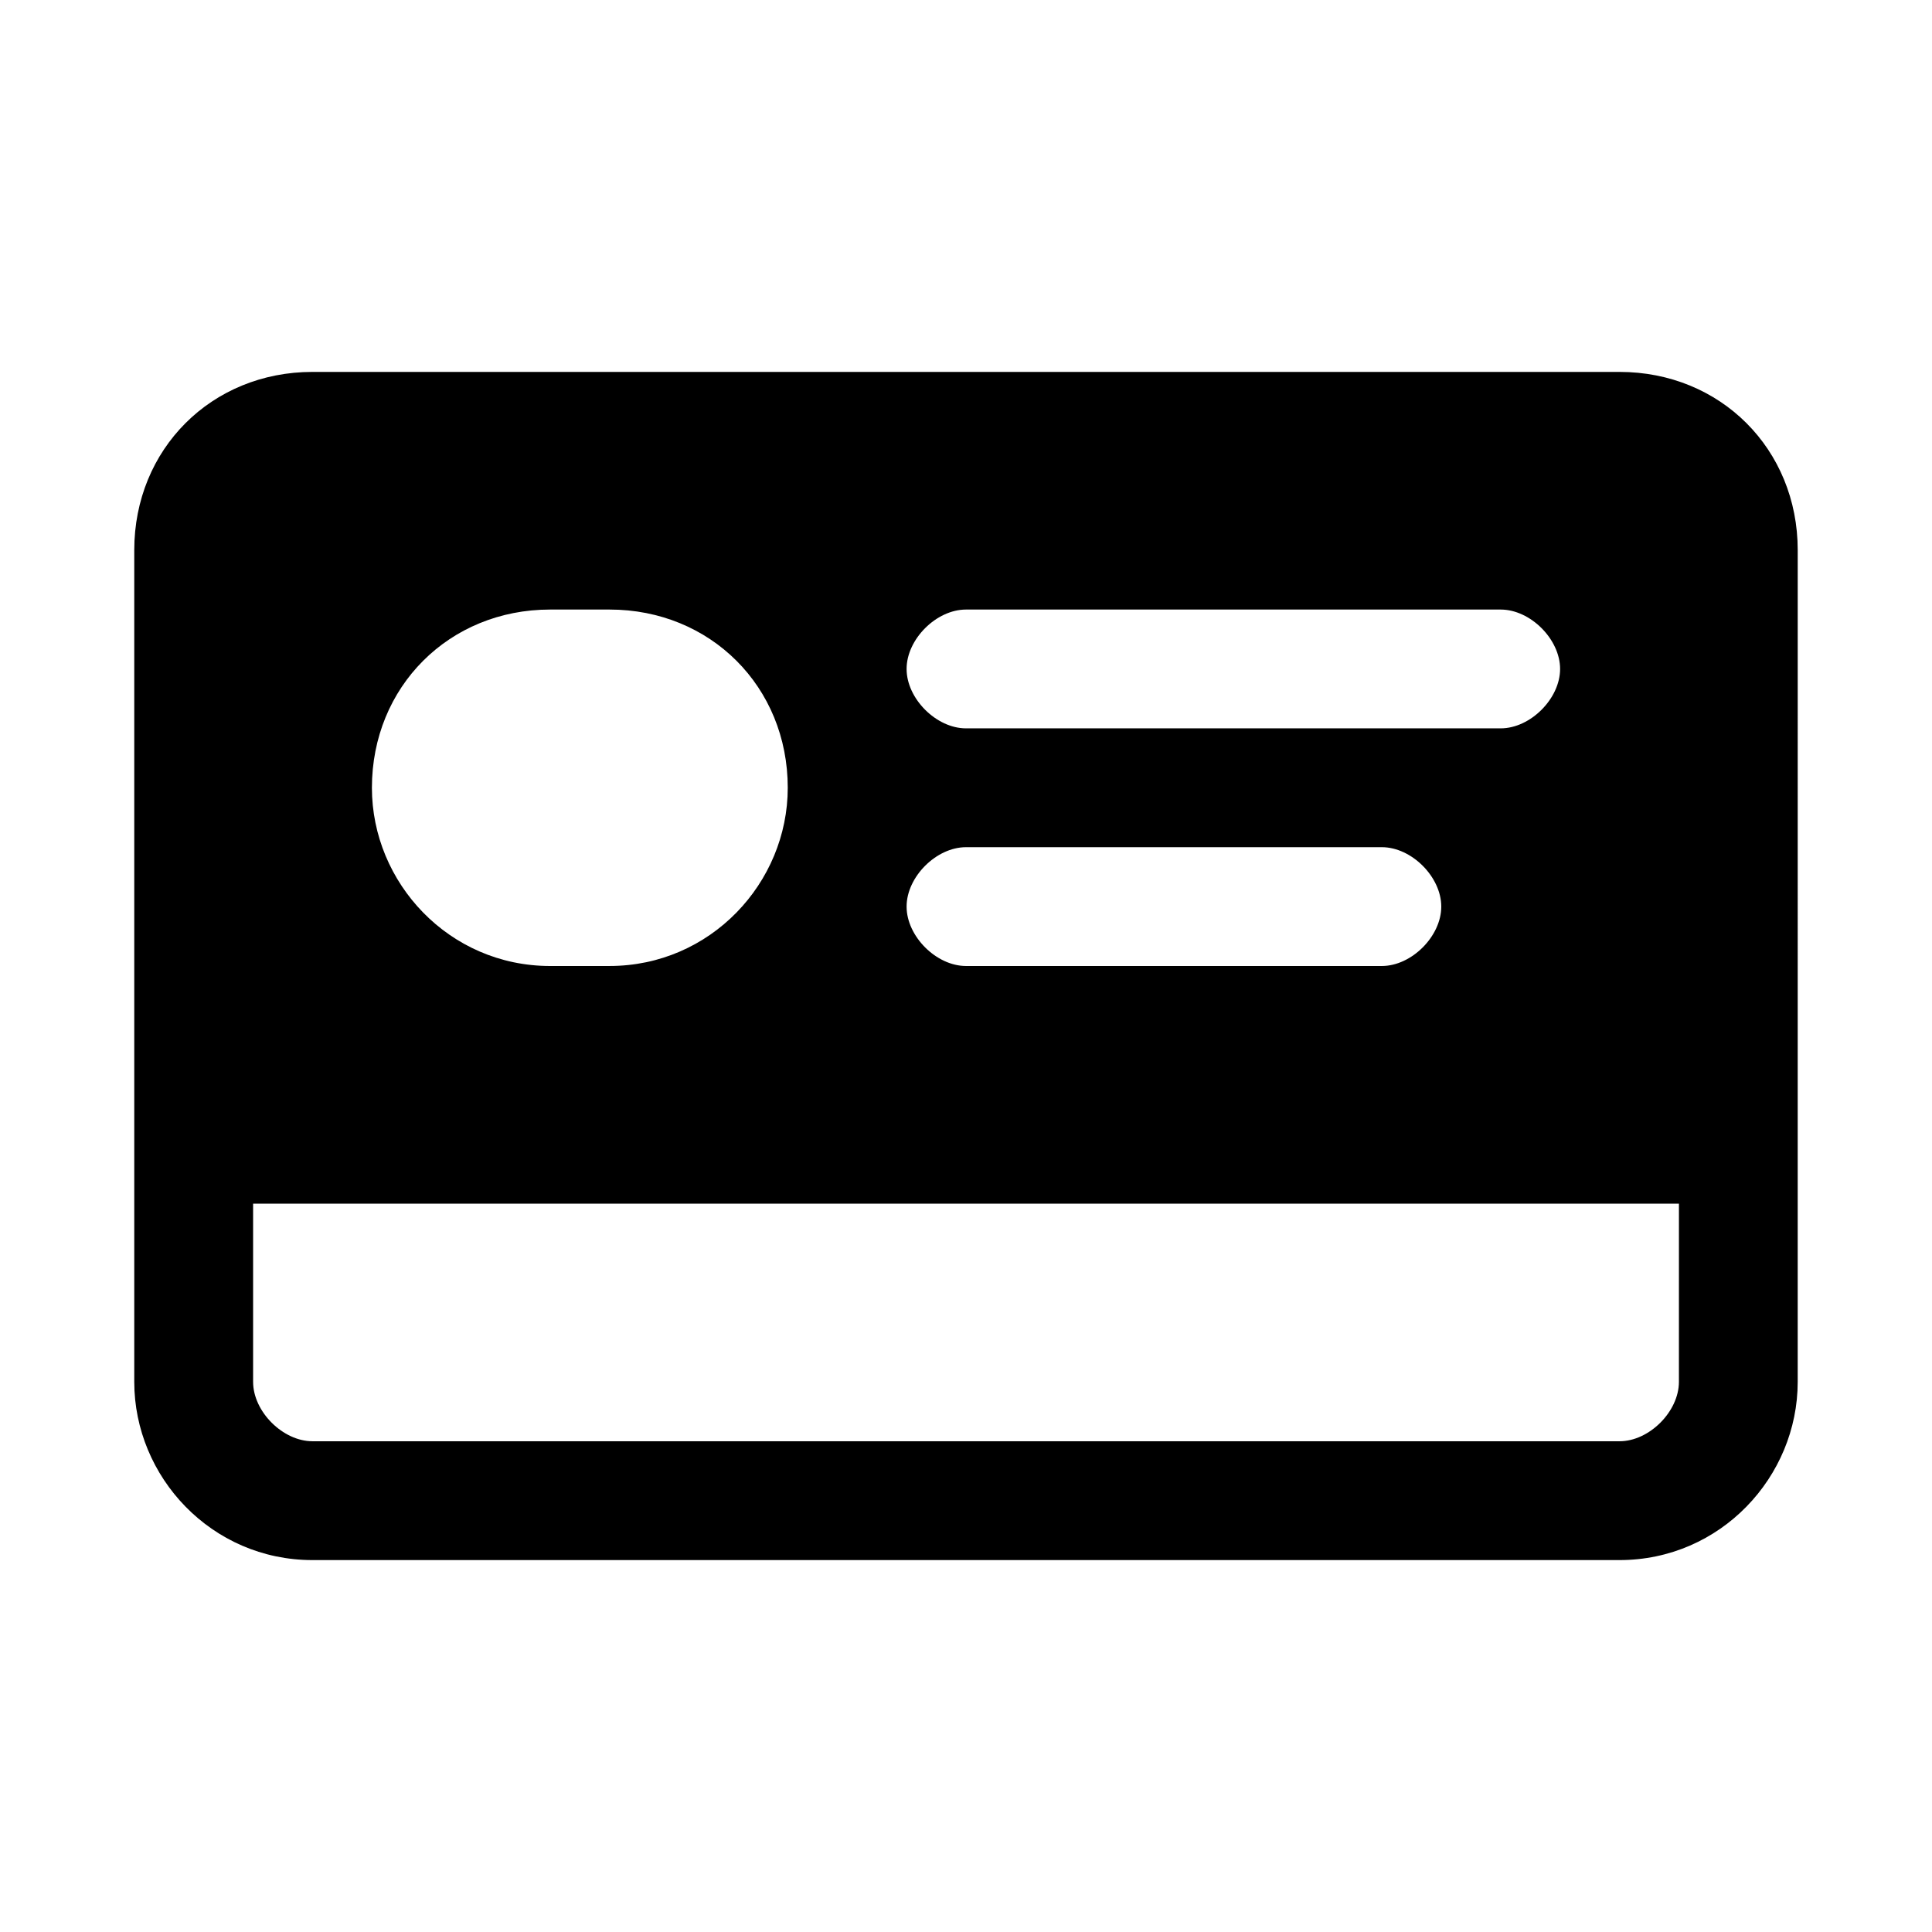
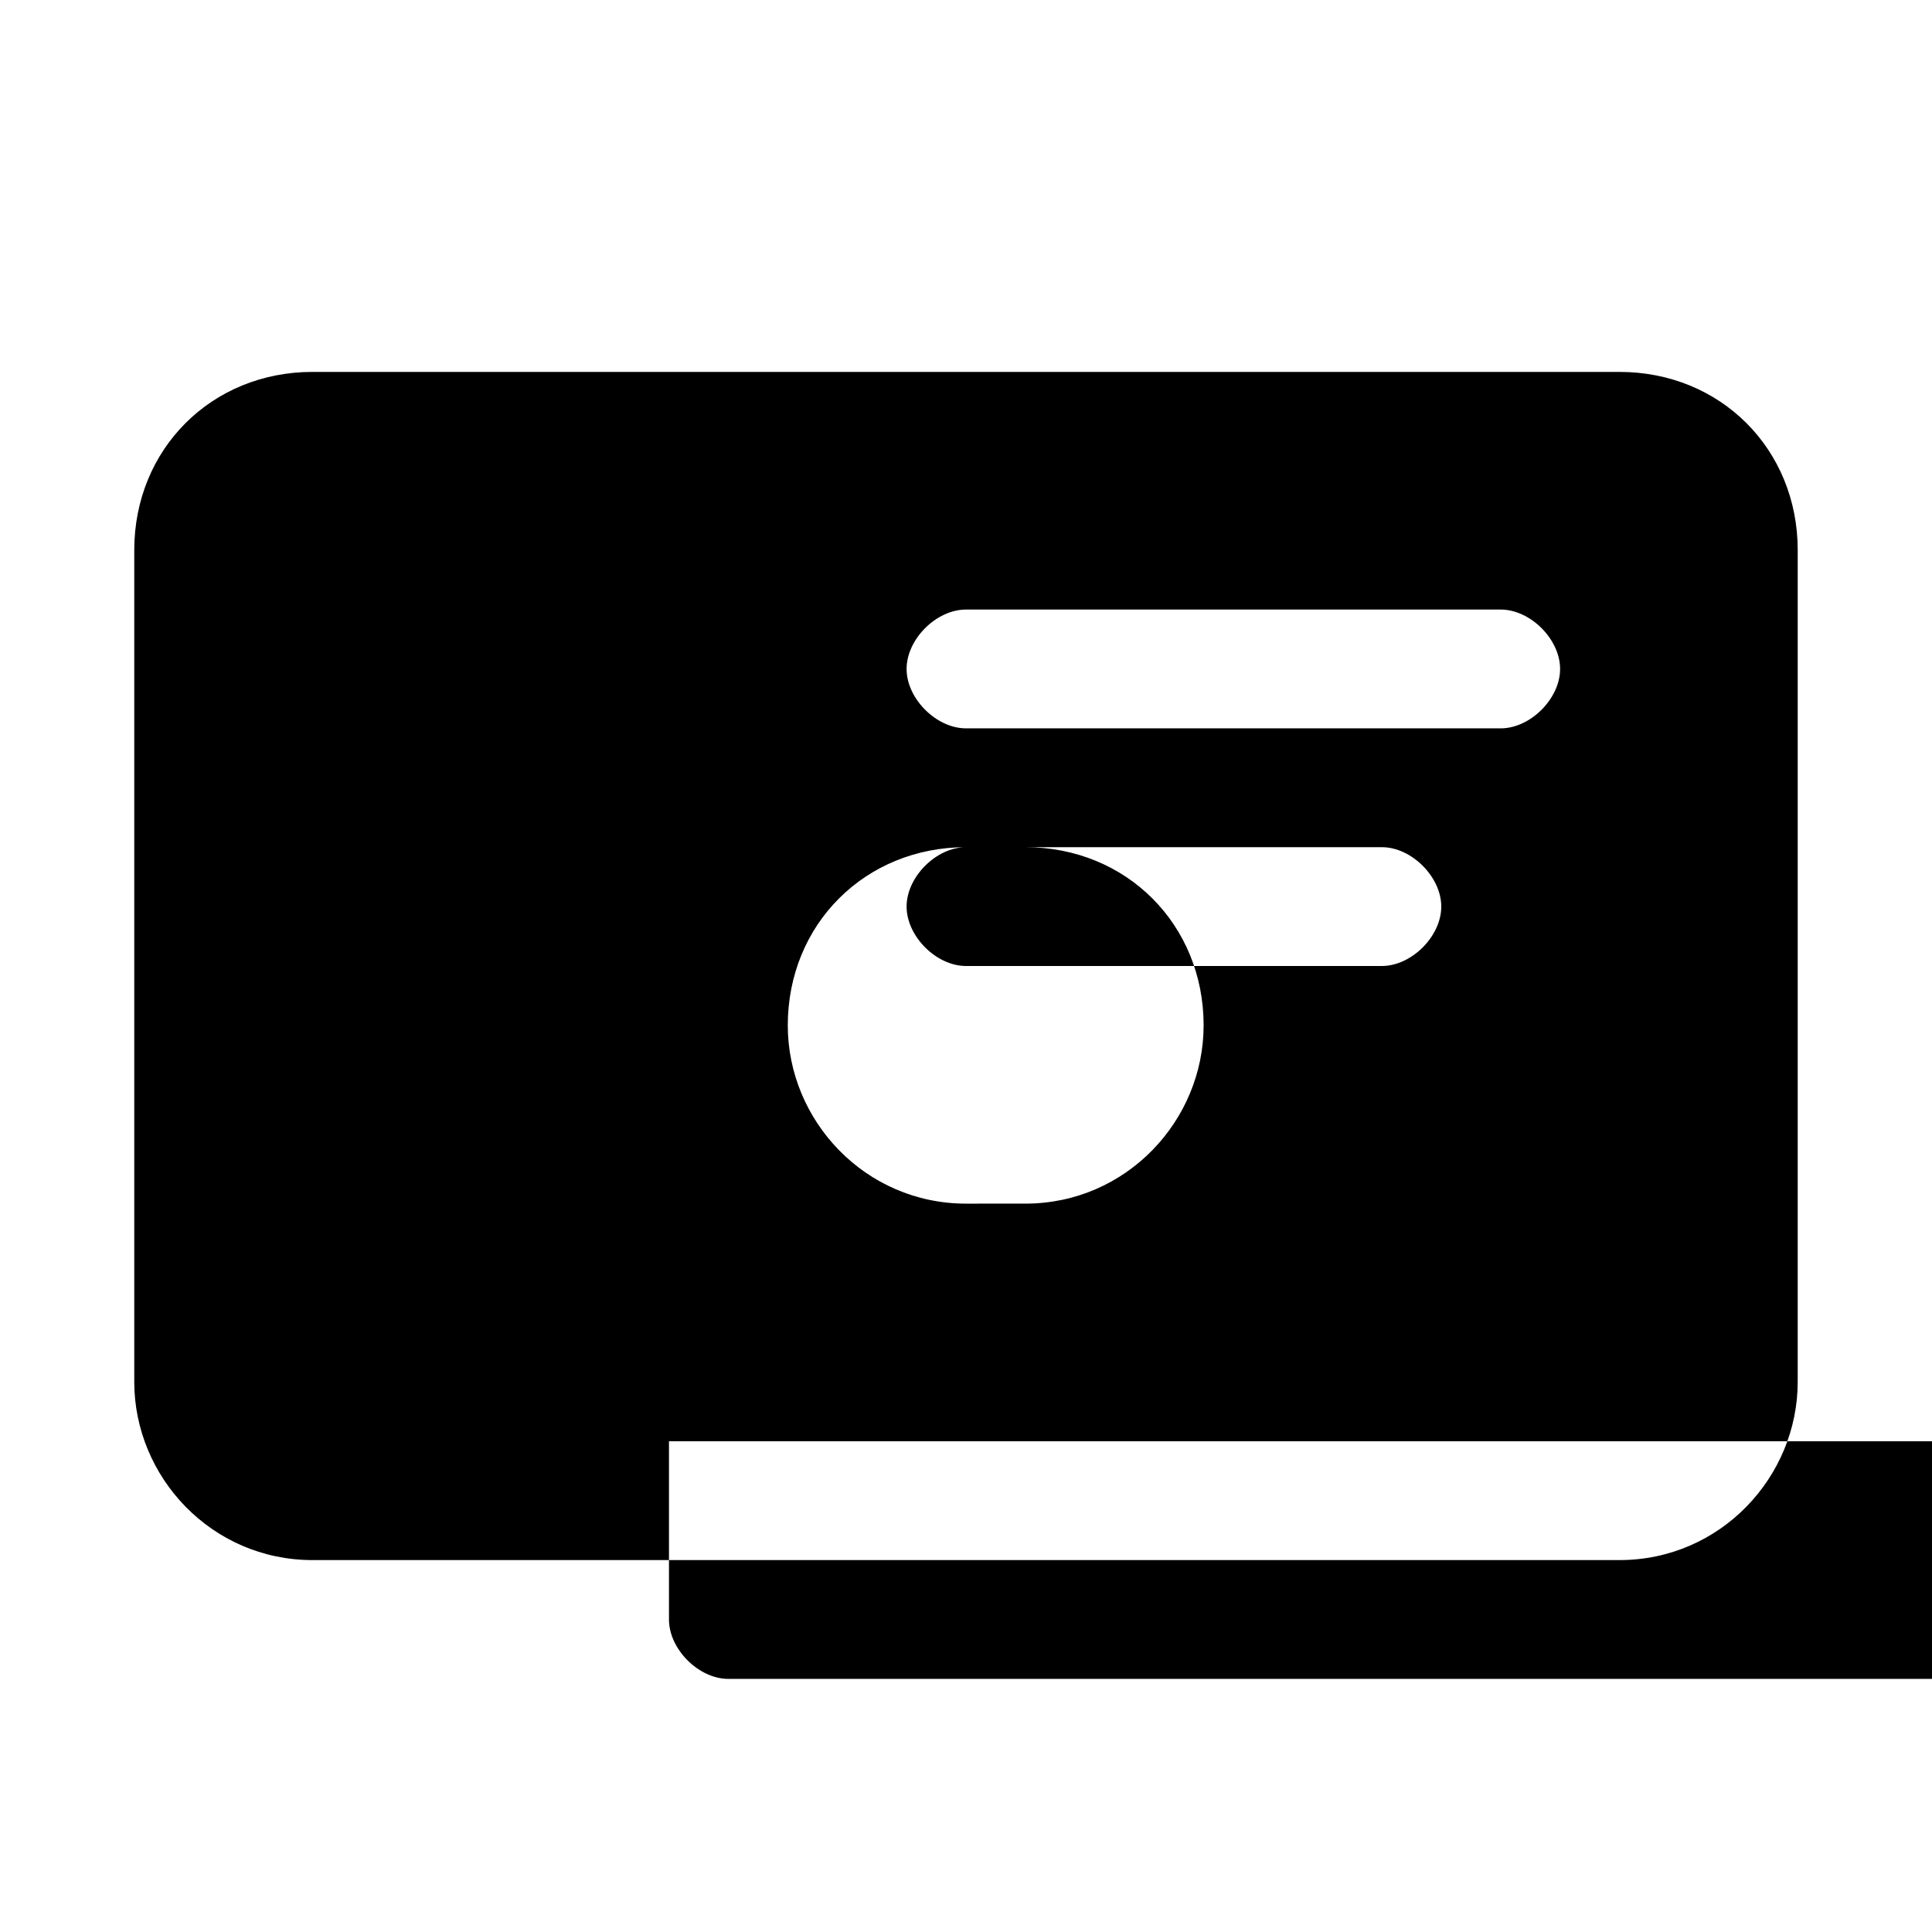
<svg xmlns="http://www.w3.org/2000/svg" fill="#000000" width="800px" height="800px" version="1.1" viewBox="144 144 512 512">
-   <path d="m573.18 242.56h-346.37c-26.762 0-47.23 20.465-47.23 47.23v220.42c0 25.191 20.469 47.23 47.23 47.23h346.37c26.766 0 47.23-22.043 47.23-47.23l0.004-220.42c0-26.766-20.465-47.23-47.23-47.23zm-173.18 62.977h141.7c7.871 0 15.742 7.871 15.742 15.742s-7.871 15.742-15.742 15.742h-141.7c-7.871 0-15.742-7.871-15.742-15.742-0.004-7.871 7.867-15.742 15.742-15.742zm0 62.977h110.21c7.871 0 15.742 7.871 15.742 15.742s-7.871 15.742-15.742 15.742h-110.21c-7.871 0-15.742-7.871-15.742-15.742-0.004-7.871 7.867-15.742 15.742-15.742zm-110.21-62.977h15.742c26.766 0 47.23 20.469 47.23 47.23 0 25.191-20.469 47.23-47.23 47.23l-15.742 0.004c-26.766 0-47.23-22.043-47.23-47.23 0-26.77 20.465-47.234 47.23-47.234zm299.14 204.67c0 7.871-7.871 15.742-15.742 15.742h-346.37c-7.871 0-15.742-7.871-15.742-15.742v-47.23h377.86z" />
+   <path d="m573.18 242.56h-346.37c-26.762 0-47.23 20.465-47.23 47.23v220.42c0 25.191 20.469 47.23 47.23 47.23h346.37c26.766 0 47.23-22.043 47.23-47.23l0.004-220.42c0-26.766-20.465-47.23-47.23-47.23zm-173.18 62.977h141.7c7.871 0 15.742 7.871 15.742 15.742s-7.871 15.742-15.742 15.742h-141.7c-7.871 0-15.742-7.871-15.742-15.742-0.004-7.871 7.867-15.742 15.742-15.742zm0 62.977h110.21c7.871 0 15.742 7.871 15.742 15.742s-7.871 15.742-15.742 15.742h-110.21c-7.871 0-15.742-7.871-15.742-15.742-0.004-7.871 7.867-15.742 15.742-15.742zh15.742c26.766 0 47.23 20.469 47.23 47.23 0 25.191-20.469 47.23-47.23 47.23l-15.742 0.004c-26.766 0-47.23-22.043-47.23-47.23 0-26.77 20.465-47.234 47.23-47.234zm299.14 204.67c0 7.871-7.871 15.742-15.742 15.742h-346.37c-7.871 0-15.742-7.871-15.742-15.742v-47.23h377.86z" />
</svg>